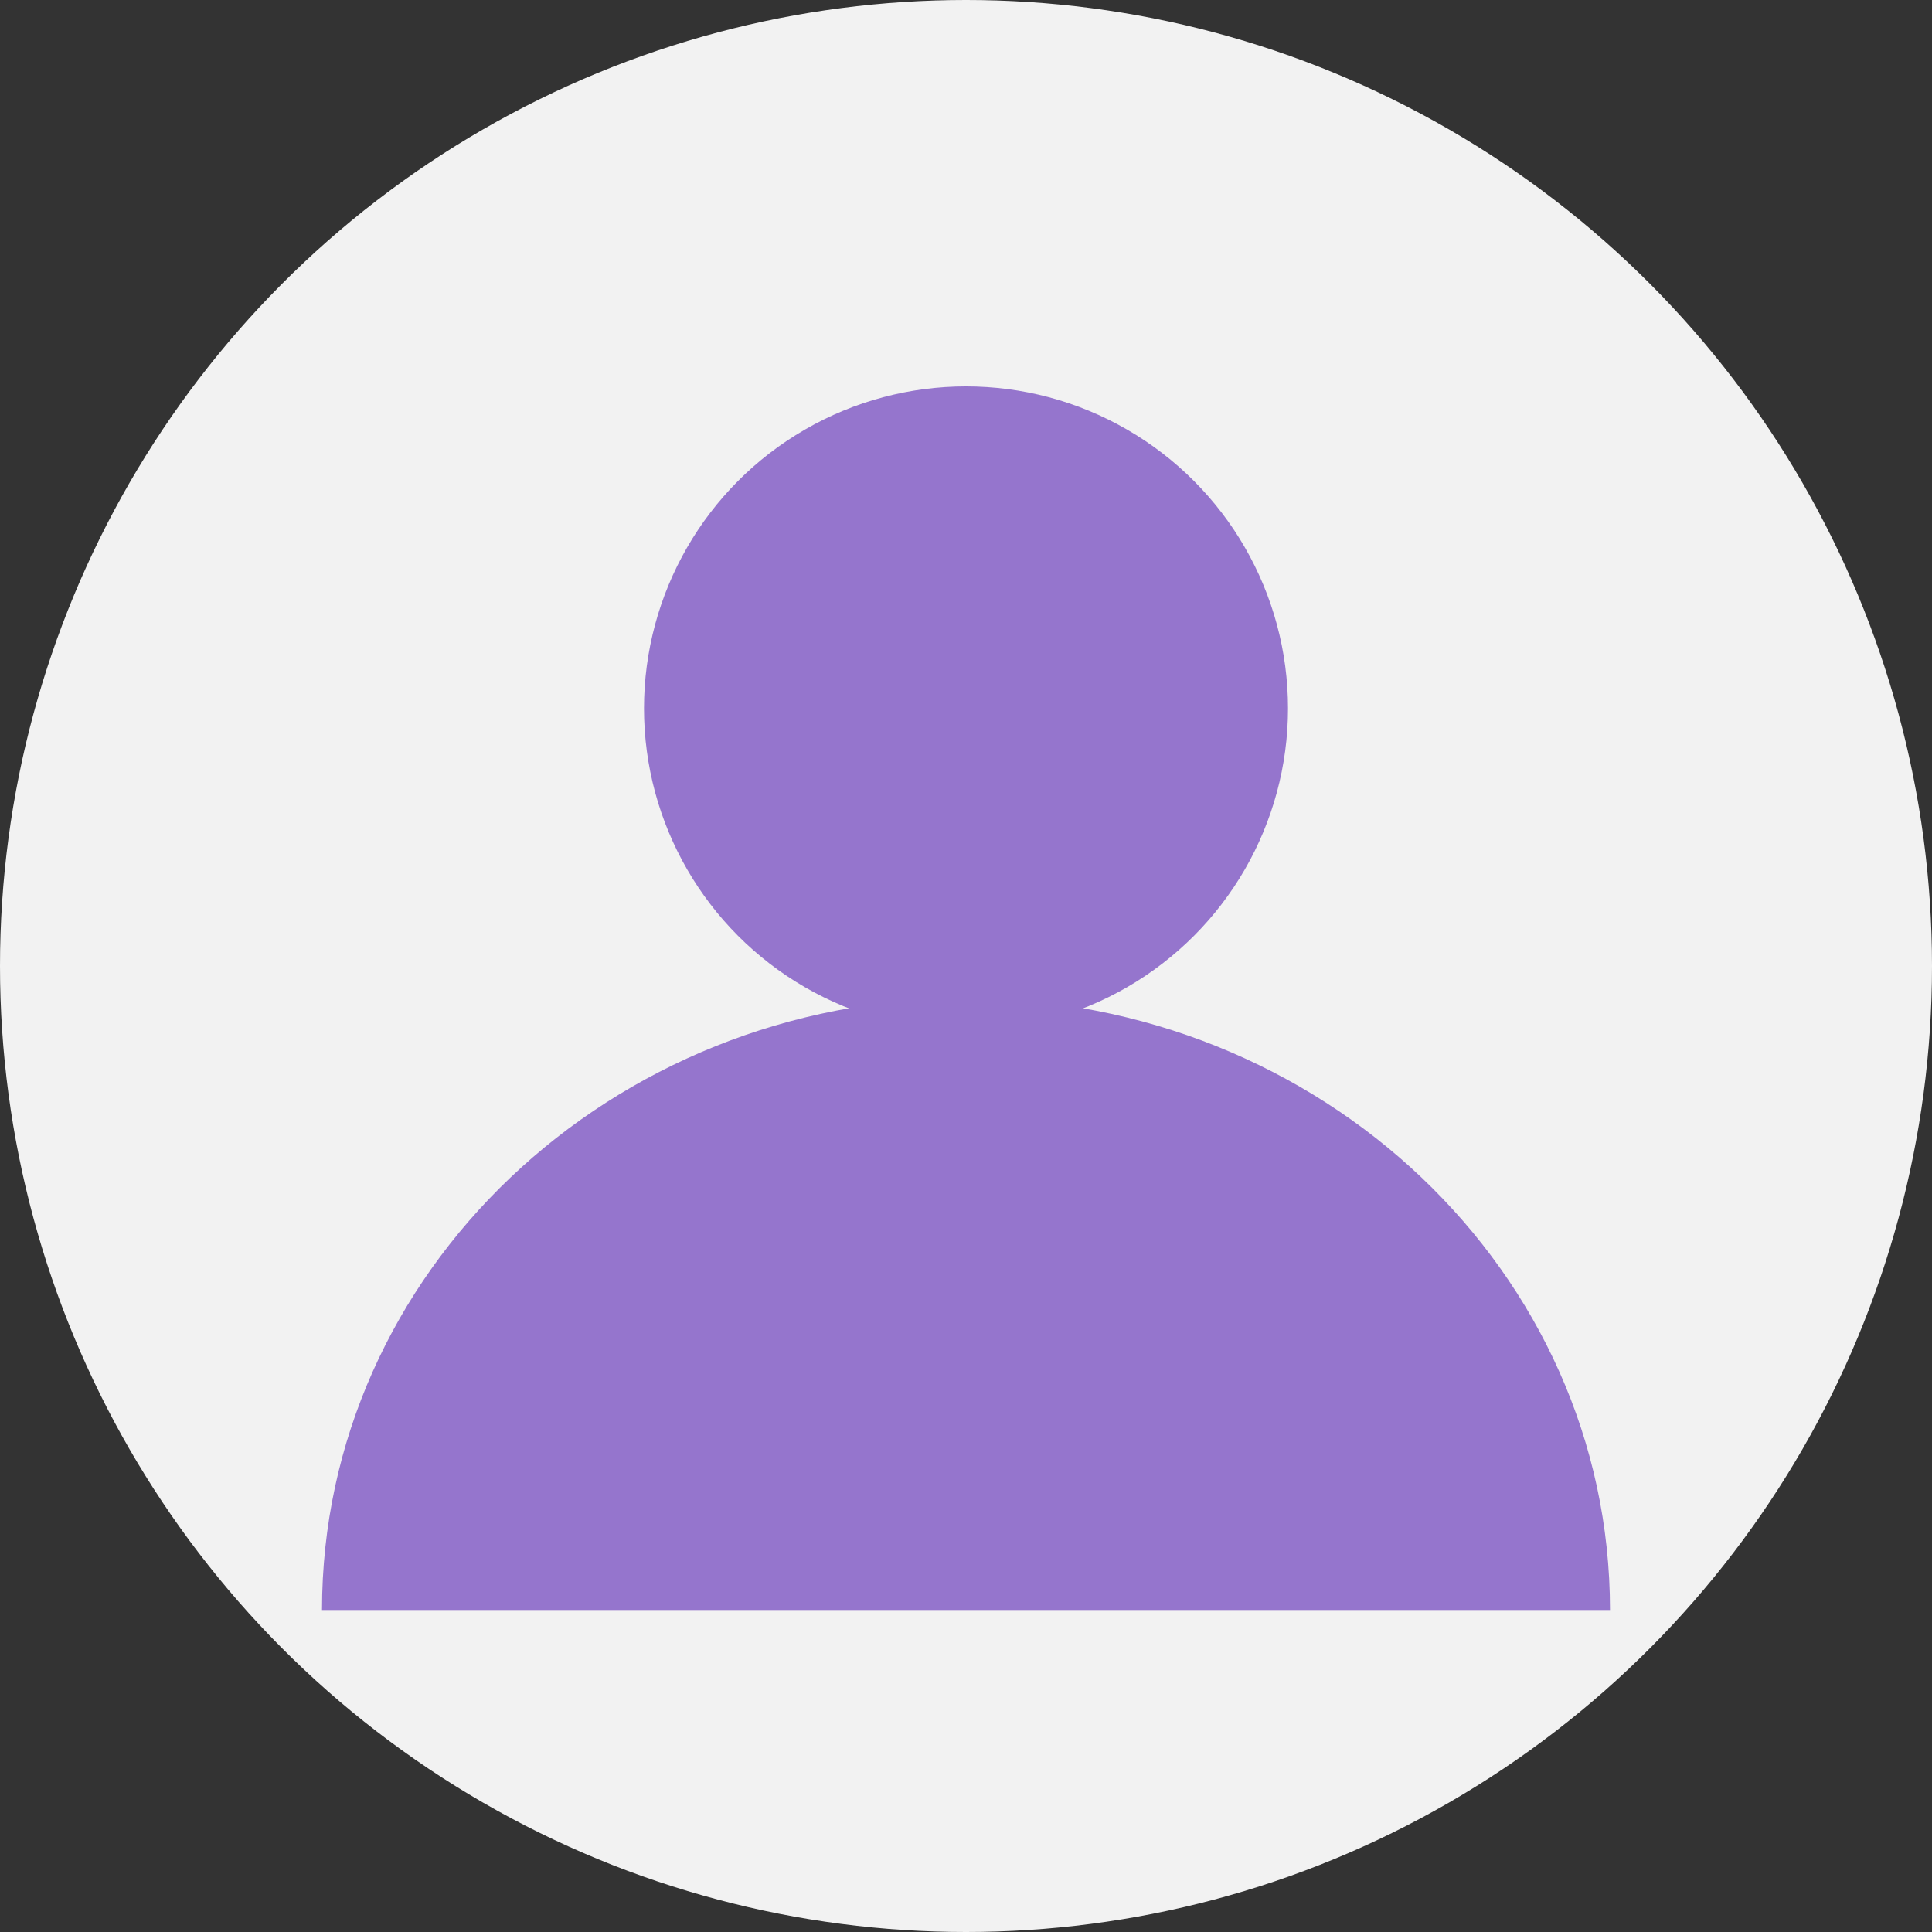
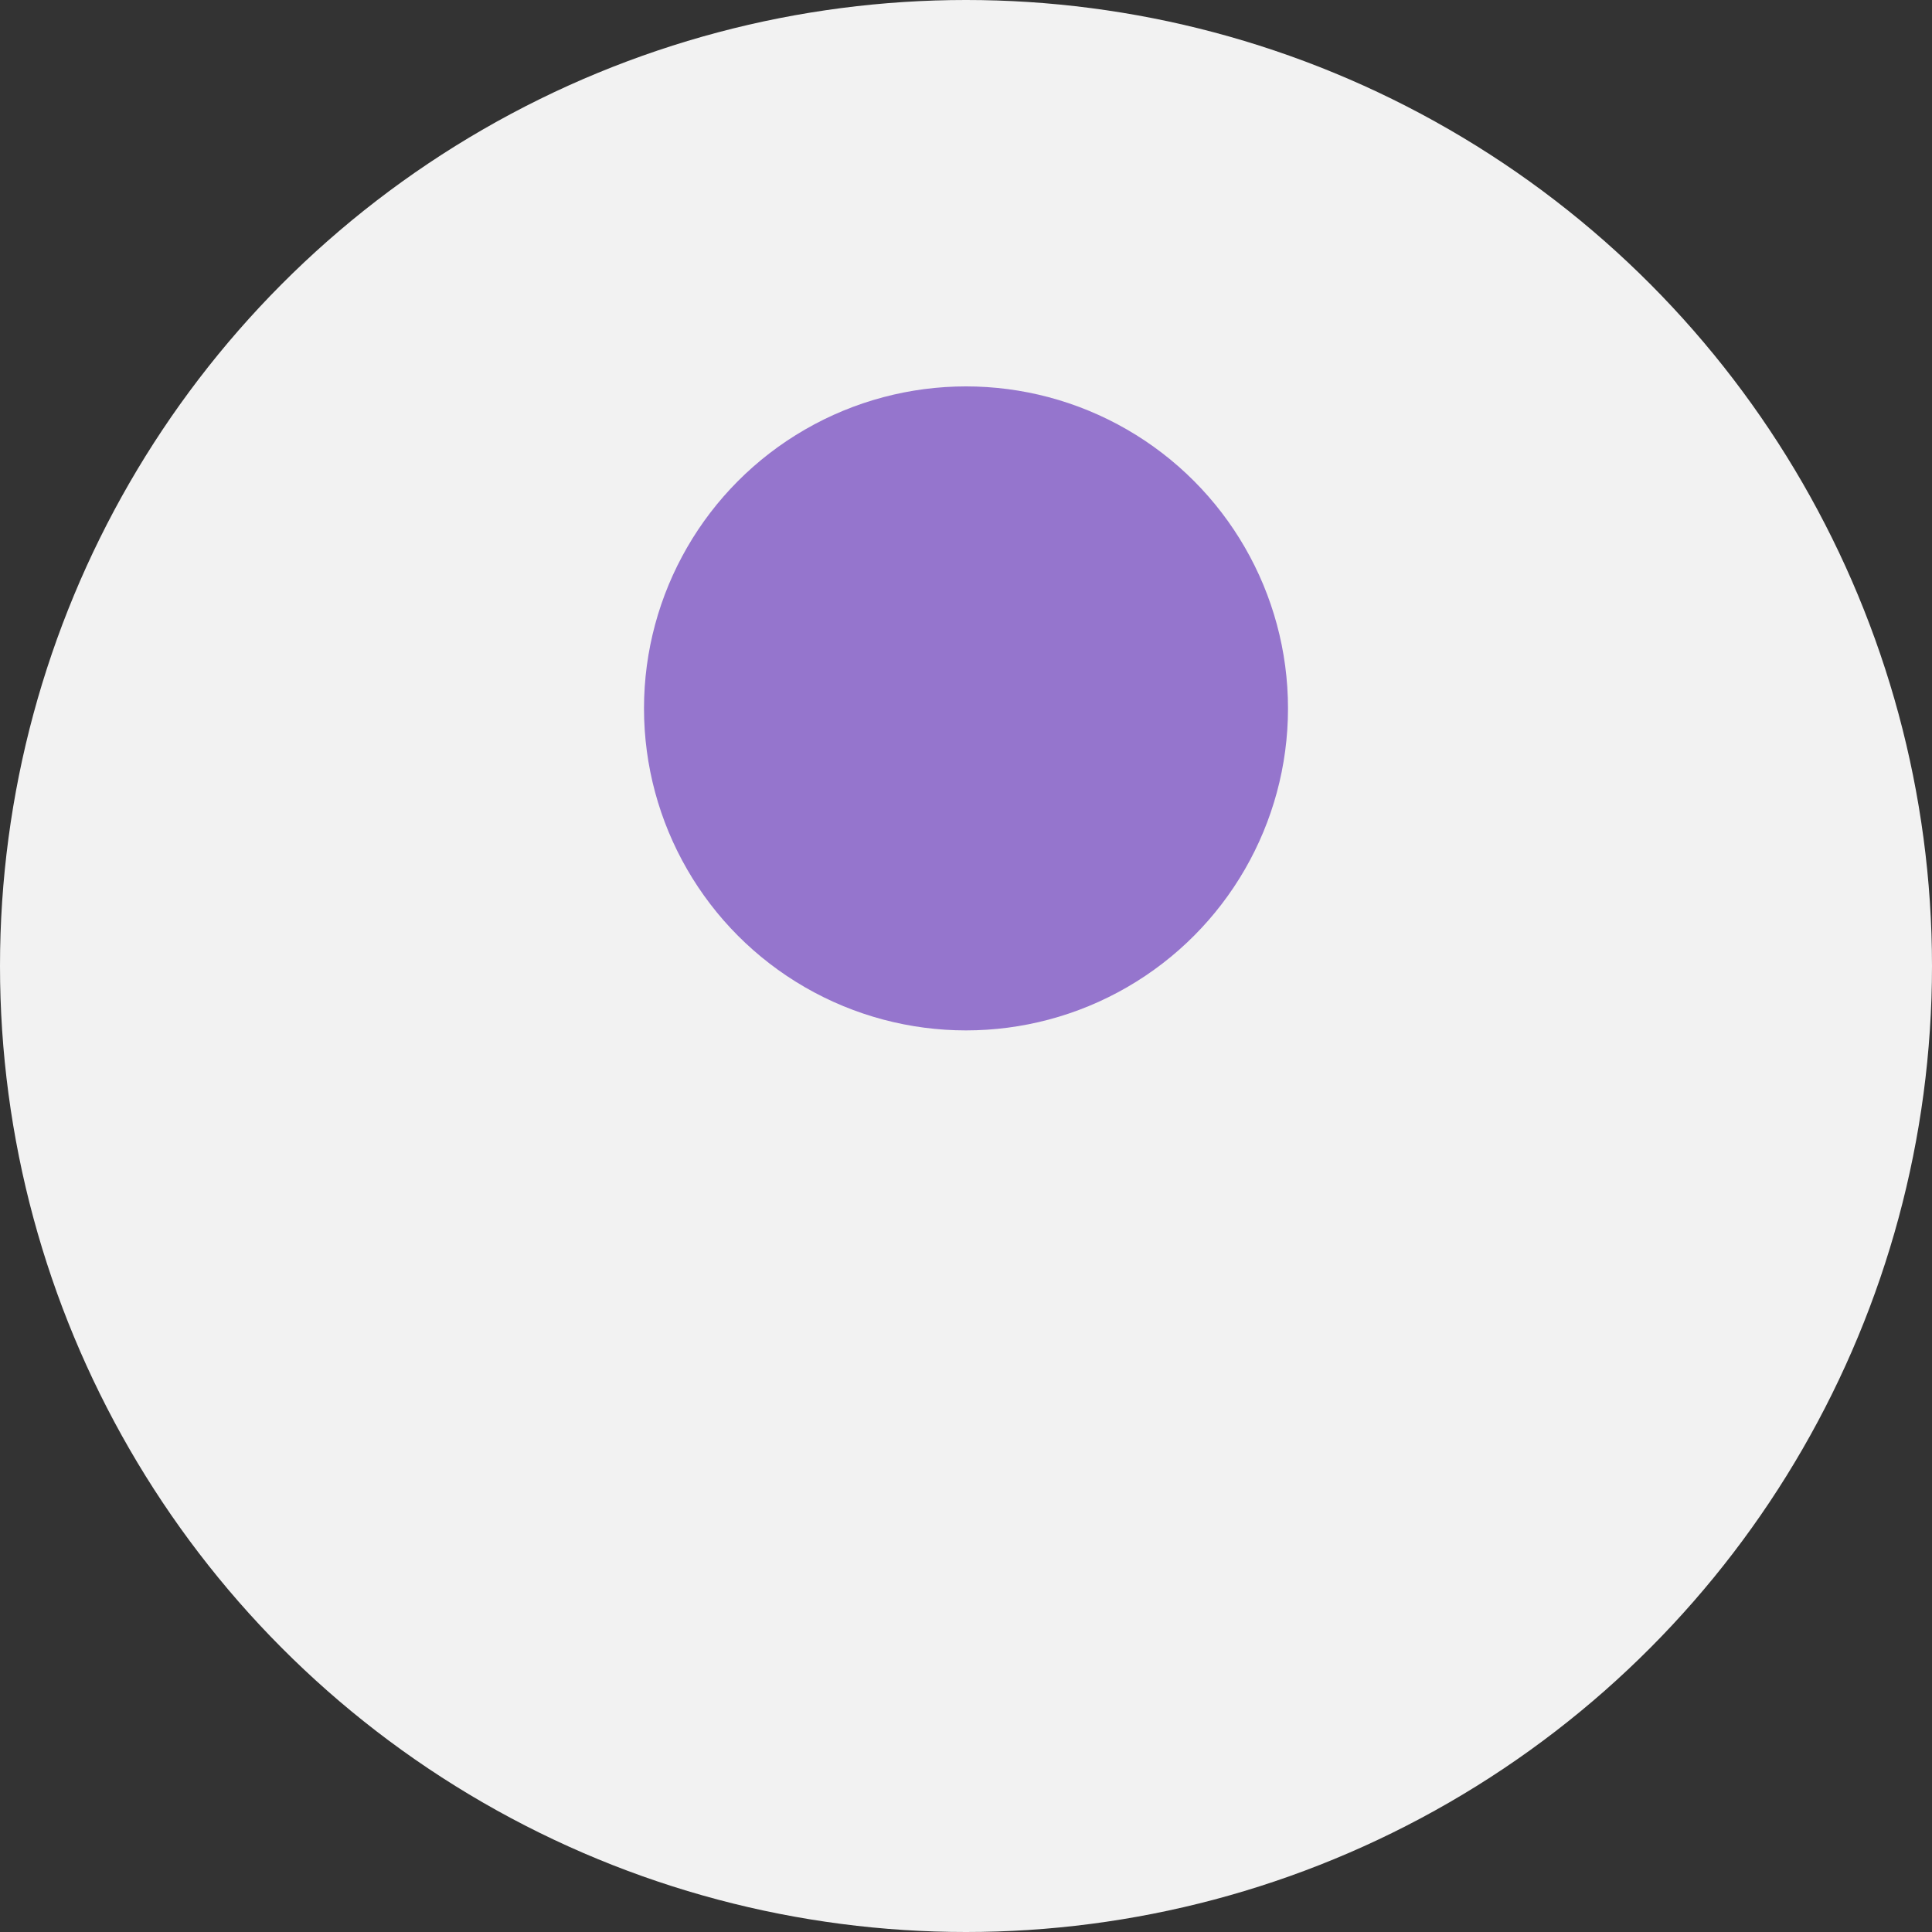
<svg xmlns="http://www.w3.org/2000/svg" width="60" height="60" viewBox="0 0 60 60" fill="none">
  <rect x="0" y="0" width="60" height="60" fill="#333333" stroke="none" />
  <circle cx="30" cy="30" r="30" fill="#F2F2F2" />
  <circle cx="30" cy="22" r="10" fill="#9575CD" />
-   <path d="M50 50C50 39.507 41.046 31 30 31C18.954 31 10 39.507 10 50" fill="#9575CD" />
</svg>